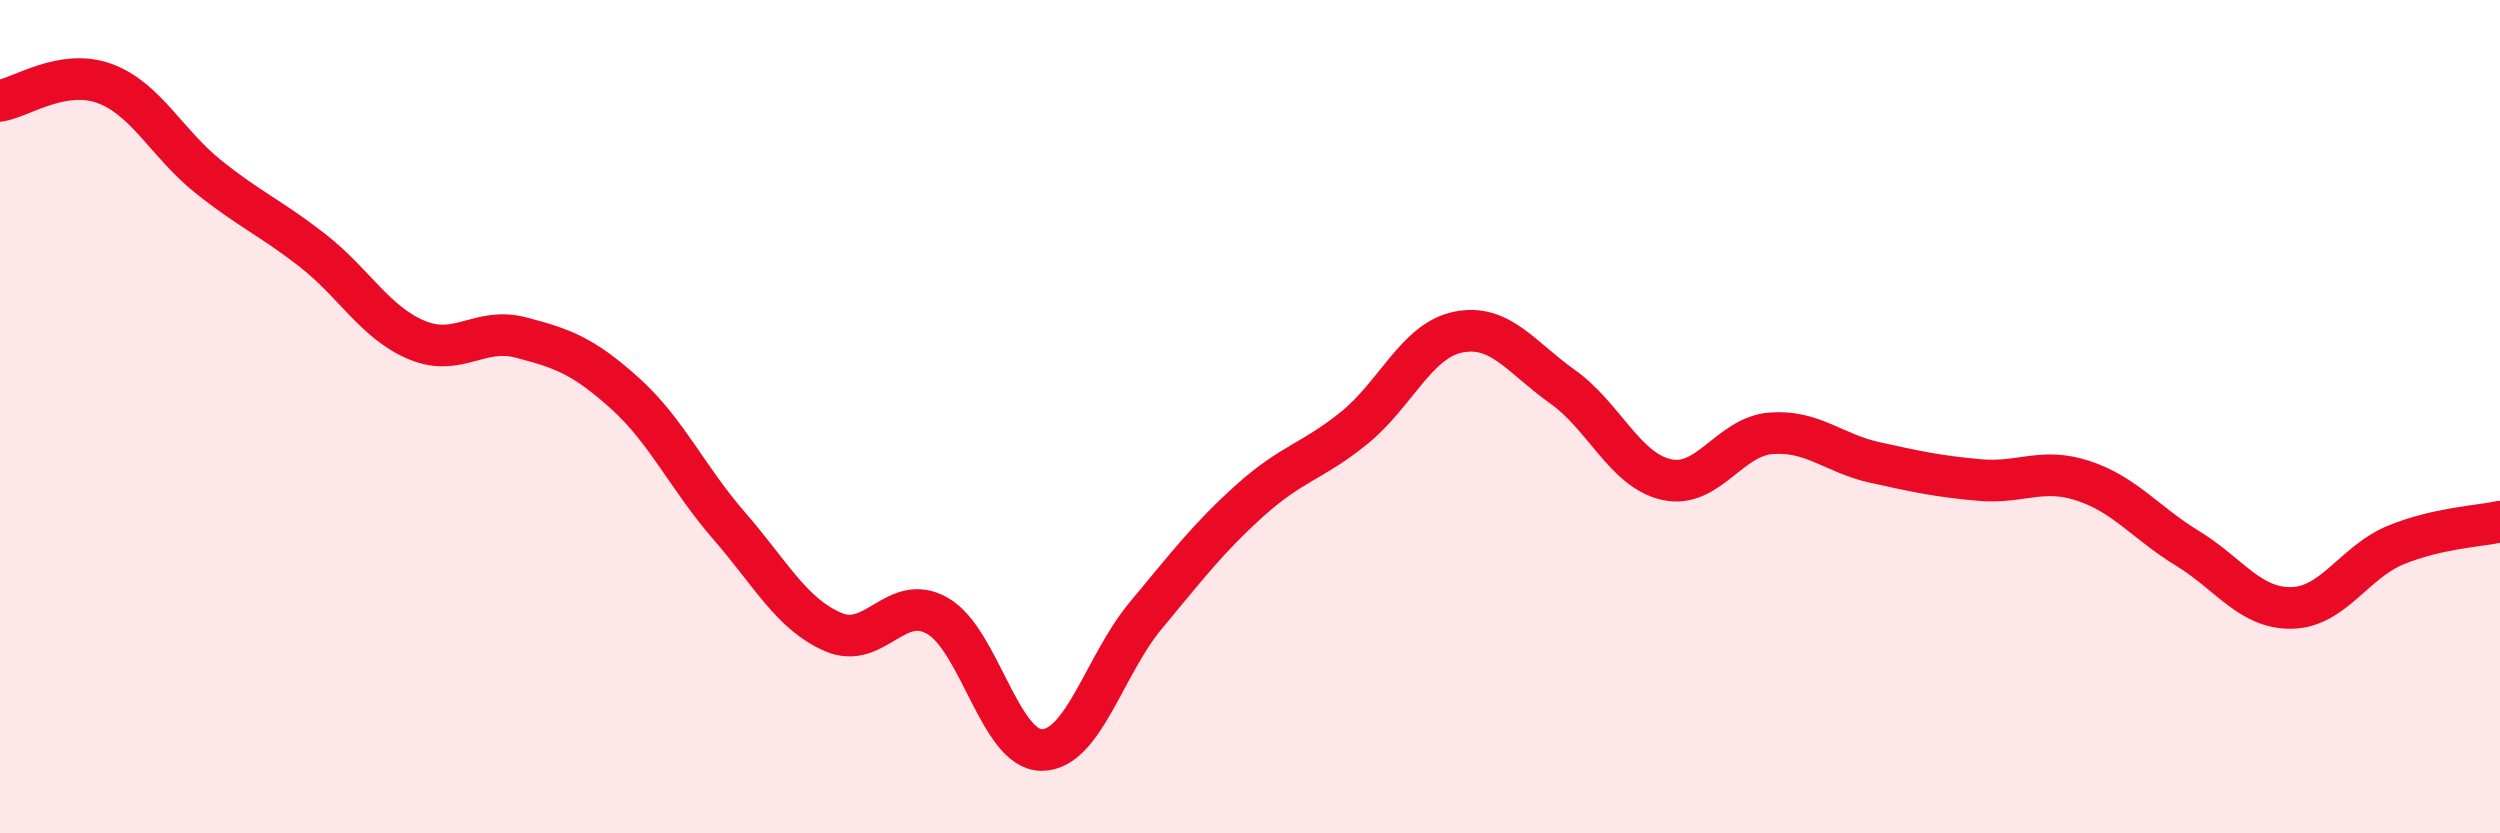
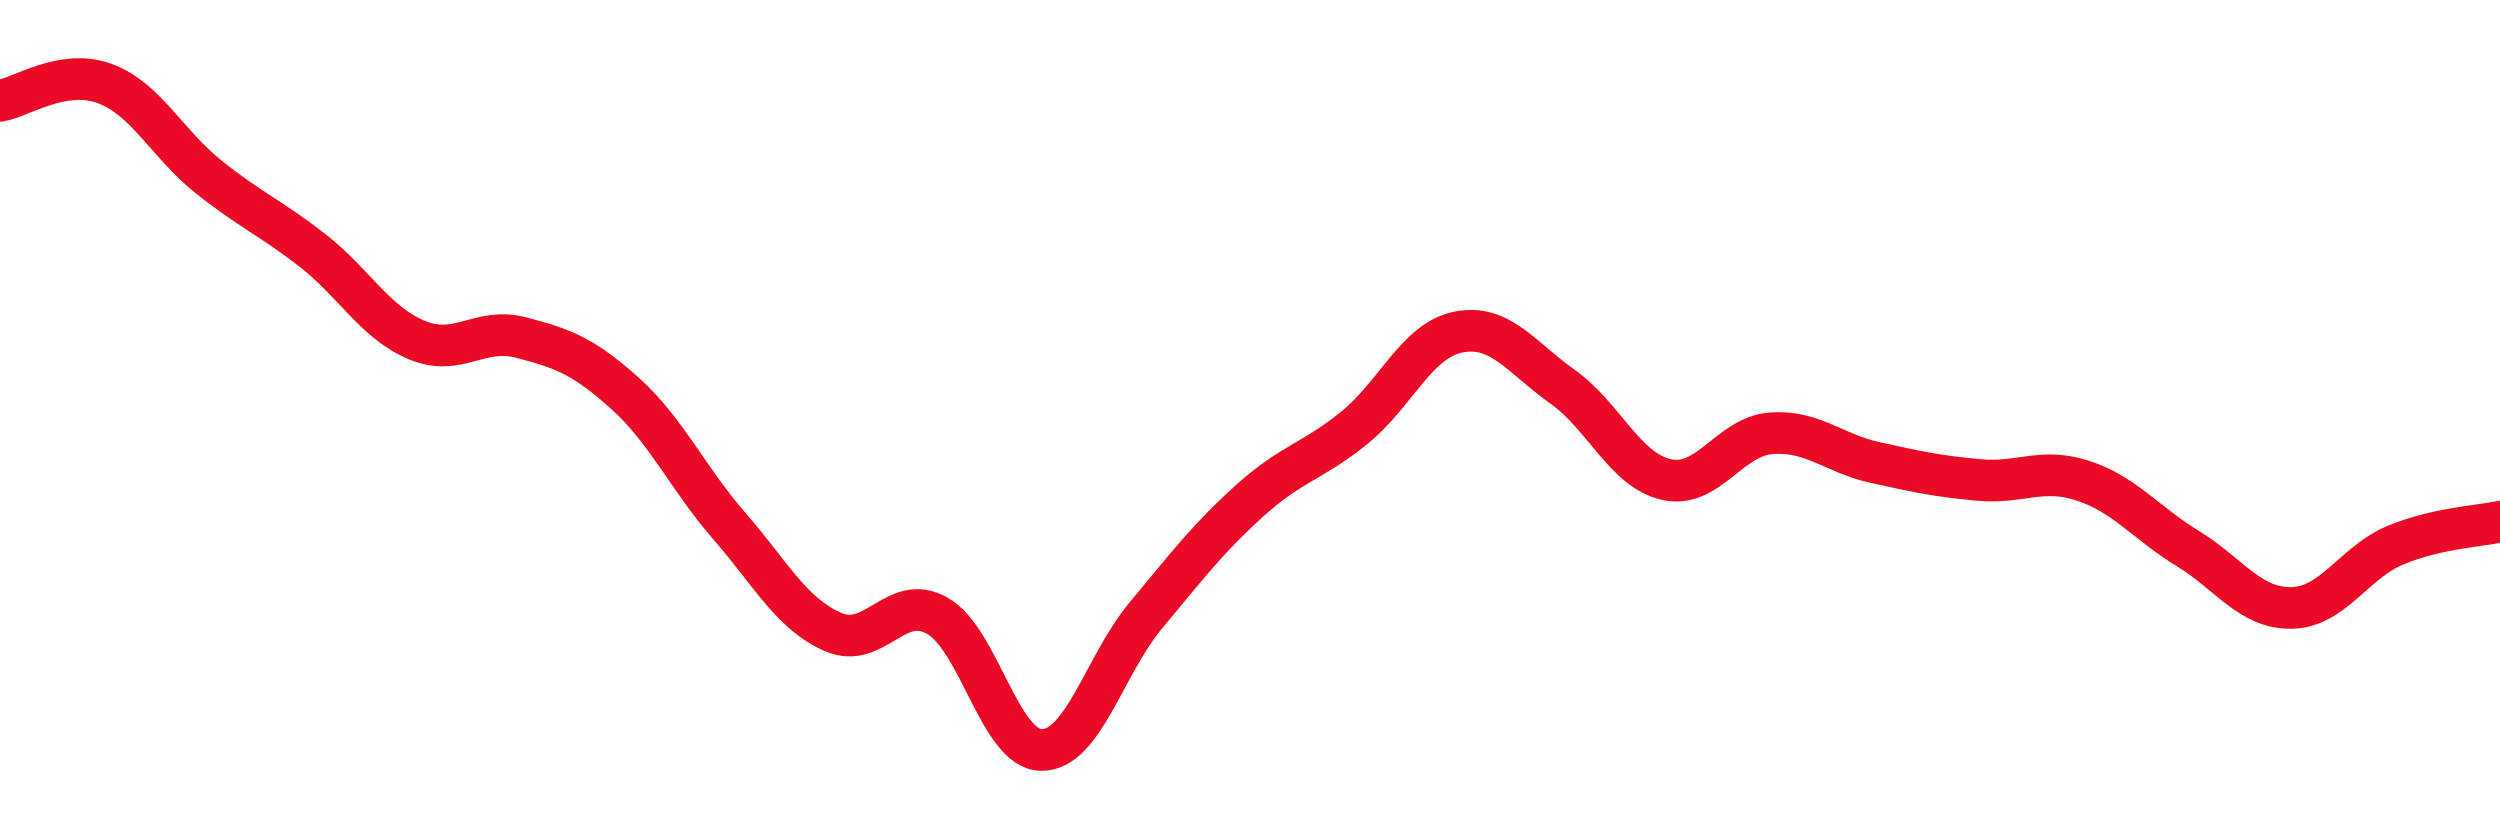
<svg xmlns="http://www.w3.org/2000/svg" width="60" height="20" viewBox="0 0 60 20">
-   <path d="M 0,2.42 C 0.5,2.34 1.5,1.64 2.5,2 C 3.5,2.36 4,3.44 5,4.24 C 6,5.04 6.5,5.23 7.5,6.01 C 8.5,6.79 9,7.74 10,8.16 C 11,8.58 11.5,7.84 12.5,8.1 C 13.5,8.36 14,8.54 15,9.44 C 16,10.34 16.5,11.47 17.5,12.62 C 18.5,13.77 19,14.74 20,15.17 C 21,15.6 21.5,14.21 22.5,14.78 C 23.5,15.35 24,18 25,18 C 26,18 26.5,15.97 27.5,14.77 C 28.5,13.57 29,12.91 30,12.01 C 31,11.11 31.5,11.08 32.5,10.27 C 33.5,9.46 34,8.17 35,7.97 C 36,7.77 36.5,8.57 37.5,9.28 C 38.5,9.99 39,11.29 40,11.51 C 41,11.73 41.5,10.48 42.5,10.4 C 43.5,10.32 44,10.88 45,11.1 C 46,11.32 46.5,11.43 47.5,11.52 C 48.5,11.61 49,11.21 50,11.54 C 51,11.87 51.5,12.55 52.5,13.16 C 53.5,13.77 54,14.61 55,14.59 C 56,14.57 56.5,13.49 57.5,13.08 C 58.5,12.67 59.5,12.63 60,12.52L60 20L0 20Z" fill="#EB0A25" opacity="0.1" stroke-linecap="round" stroke-linejoin="round" />
  <path d="M 0,2.42 C 0.5,2.34 1.5,1.64 2.5,2 C 3.5,2.36 4,3.44 5,4.24 C 6,5.04 6.5,5.23 7.5,6.01 C 8.5,6.79 9,7.74 10,8.16 C 11,8.58 11.5,7.84 12.5,8.1 C 13.5,8.36 14,8.54 15,9.44 C 16,10.34 16.5,11.47 17.5,12.62 C 18.5,13.77 19,14.74 20,15.17 C 21,15.6 21.5,14.21 22.5,14.78 C 23.5,15.35 24,18 25,18 C 26,18 26.5,15.97 27.5,14.77 C 28.5,13.57 29,12.91 30,12.01 C 31,11.11 31.5,11.08 32.5,10.27 C 33.5,9.46 34,8.17 35,7.97 C 36,7.77 36.5,8.57 37.5,9.28 C 38.5,9.99 39,11.29 40,11.51 C 41,11.73 41.5,10.48 42.5,10.4 C 43.5,10.32 44,10.88 45,11.1 C 46,11.32 46.5,11.43 47.5,11.52 C 48.5,11.61 49,11.21 50,11.54 C 51,11.87 51.5,12.55 52.5,13.16 C 53.5,13.77 54,14.61 55,14.59 C 56,14.57 56.5,13.49 57.5,13.08 C 58.5,12.67 59.5,12.63 60,12.52" stroke="#EB0A25" stroke-width="1" fill="none" stroke-linecap="round" stroke-linejoin="round" />
</svg>